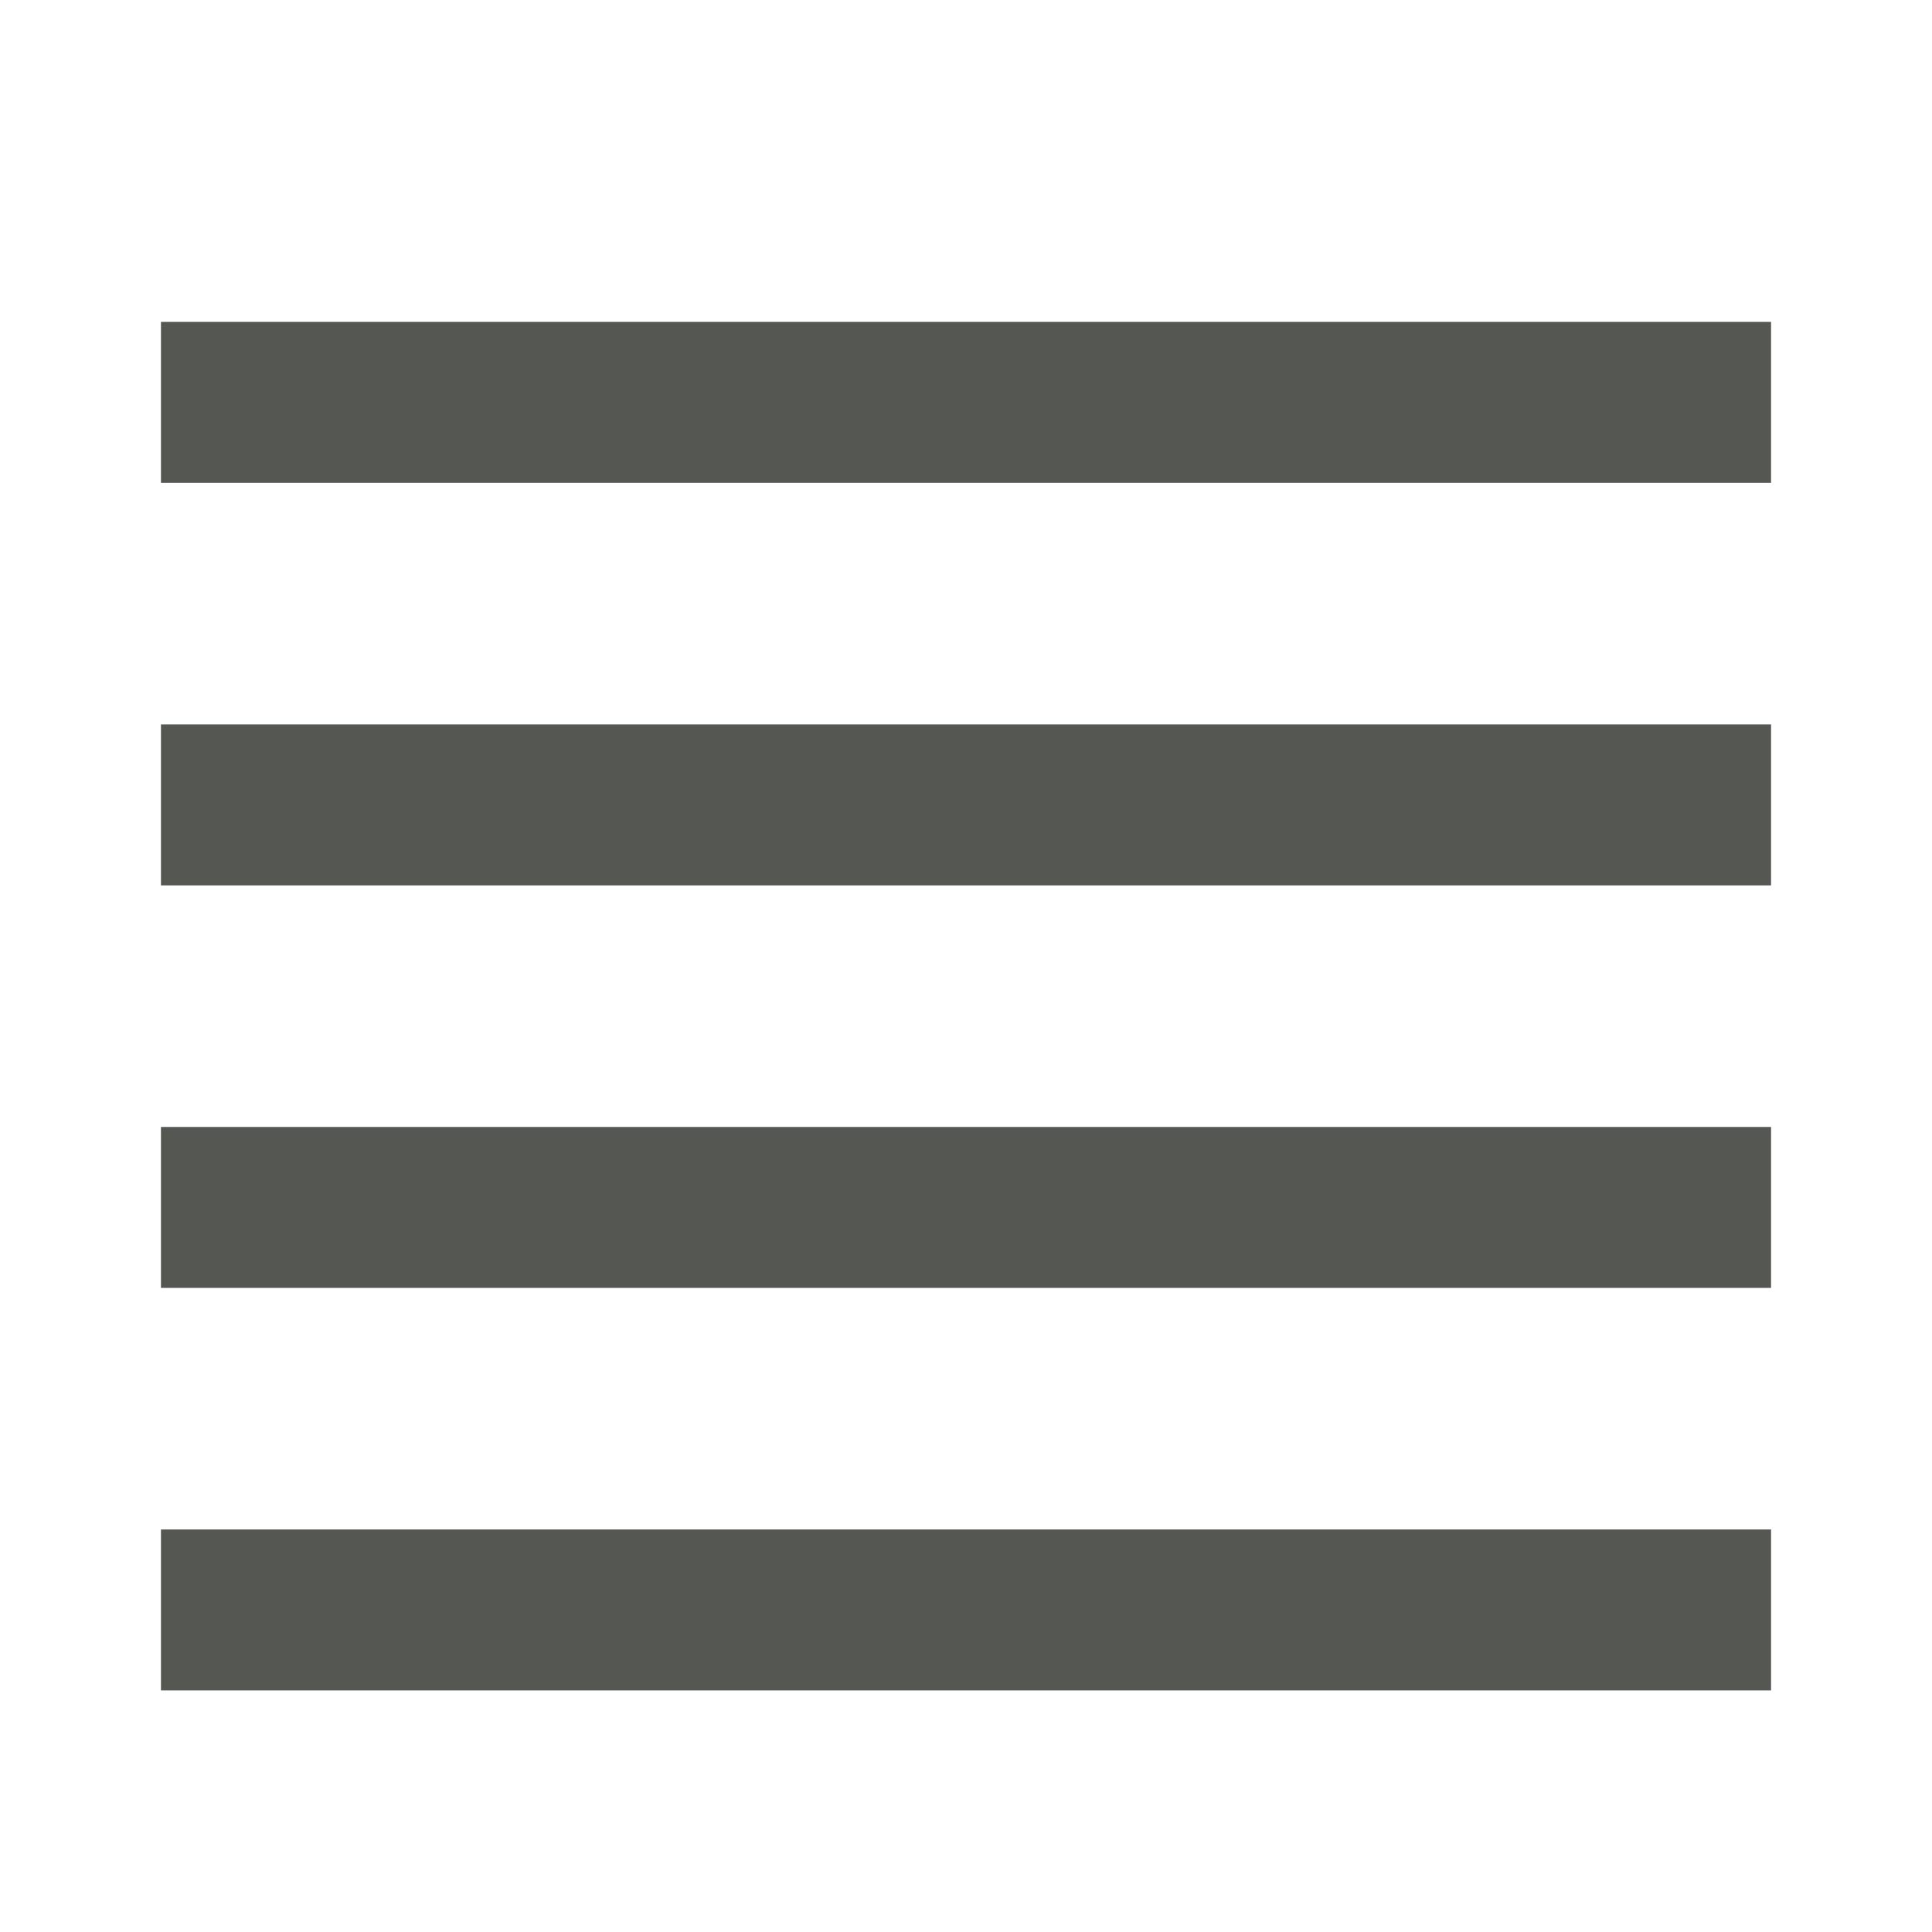
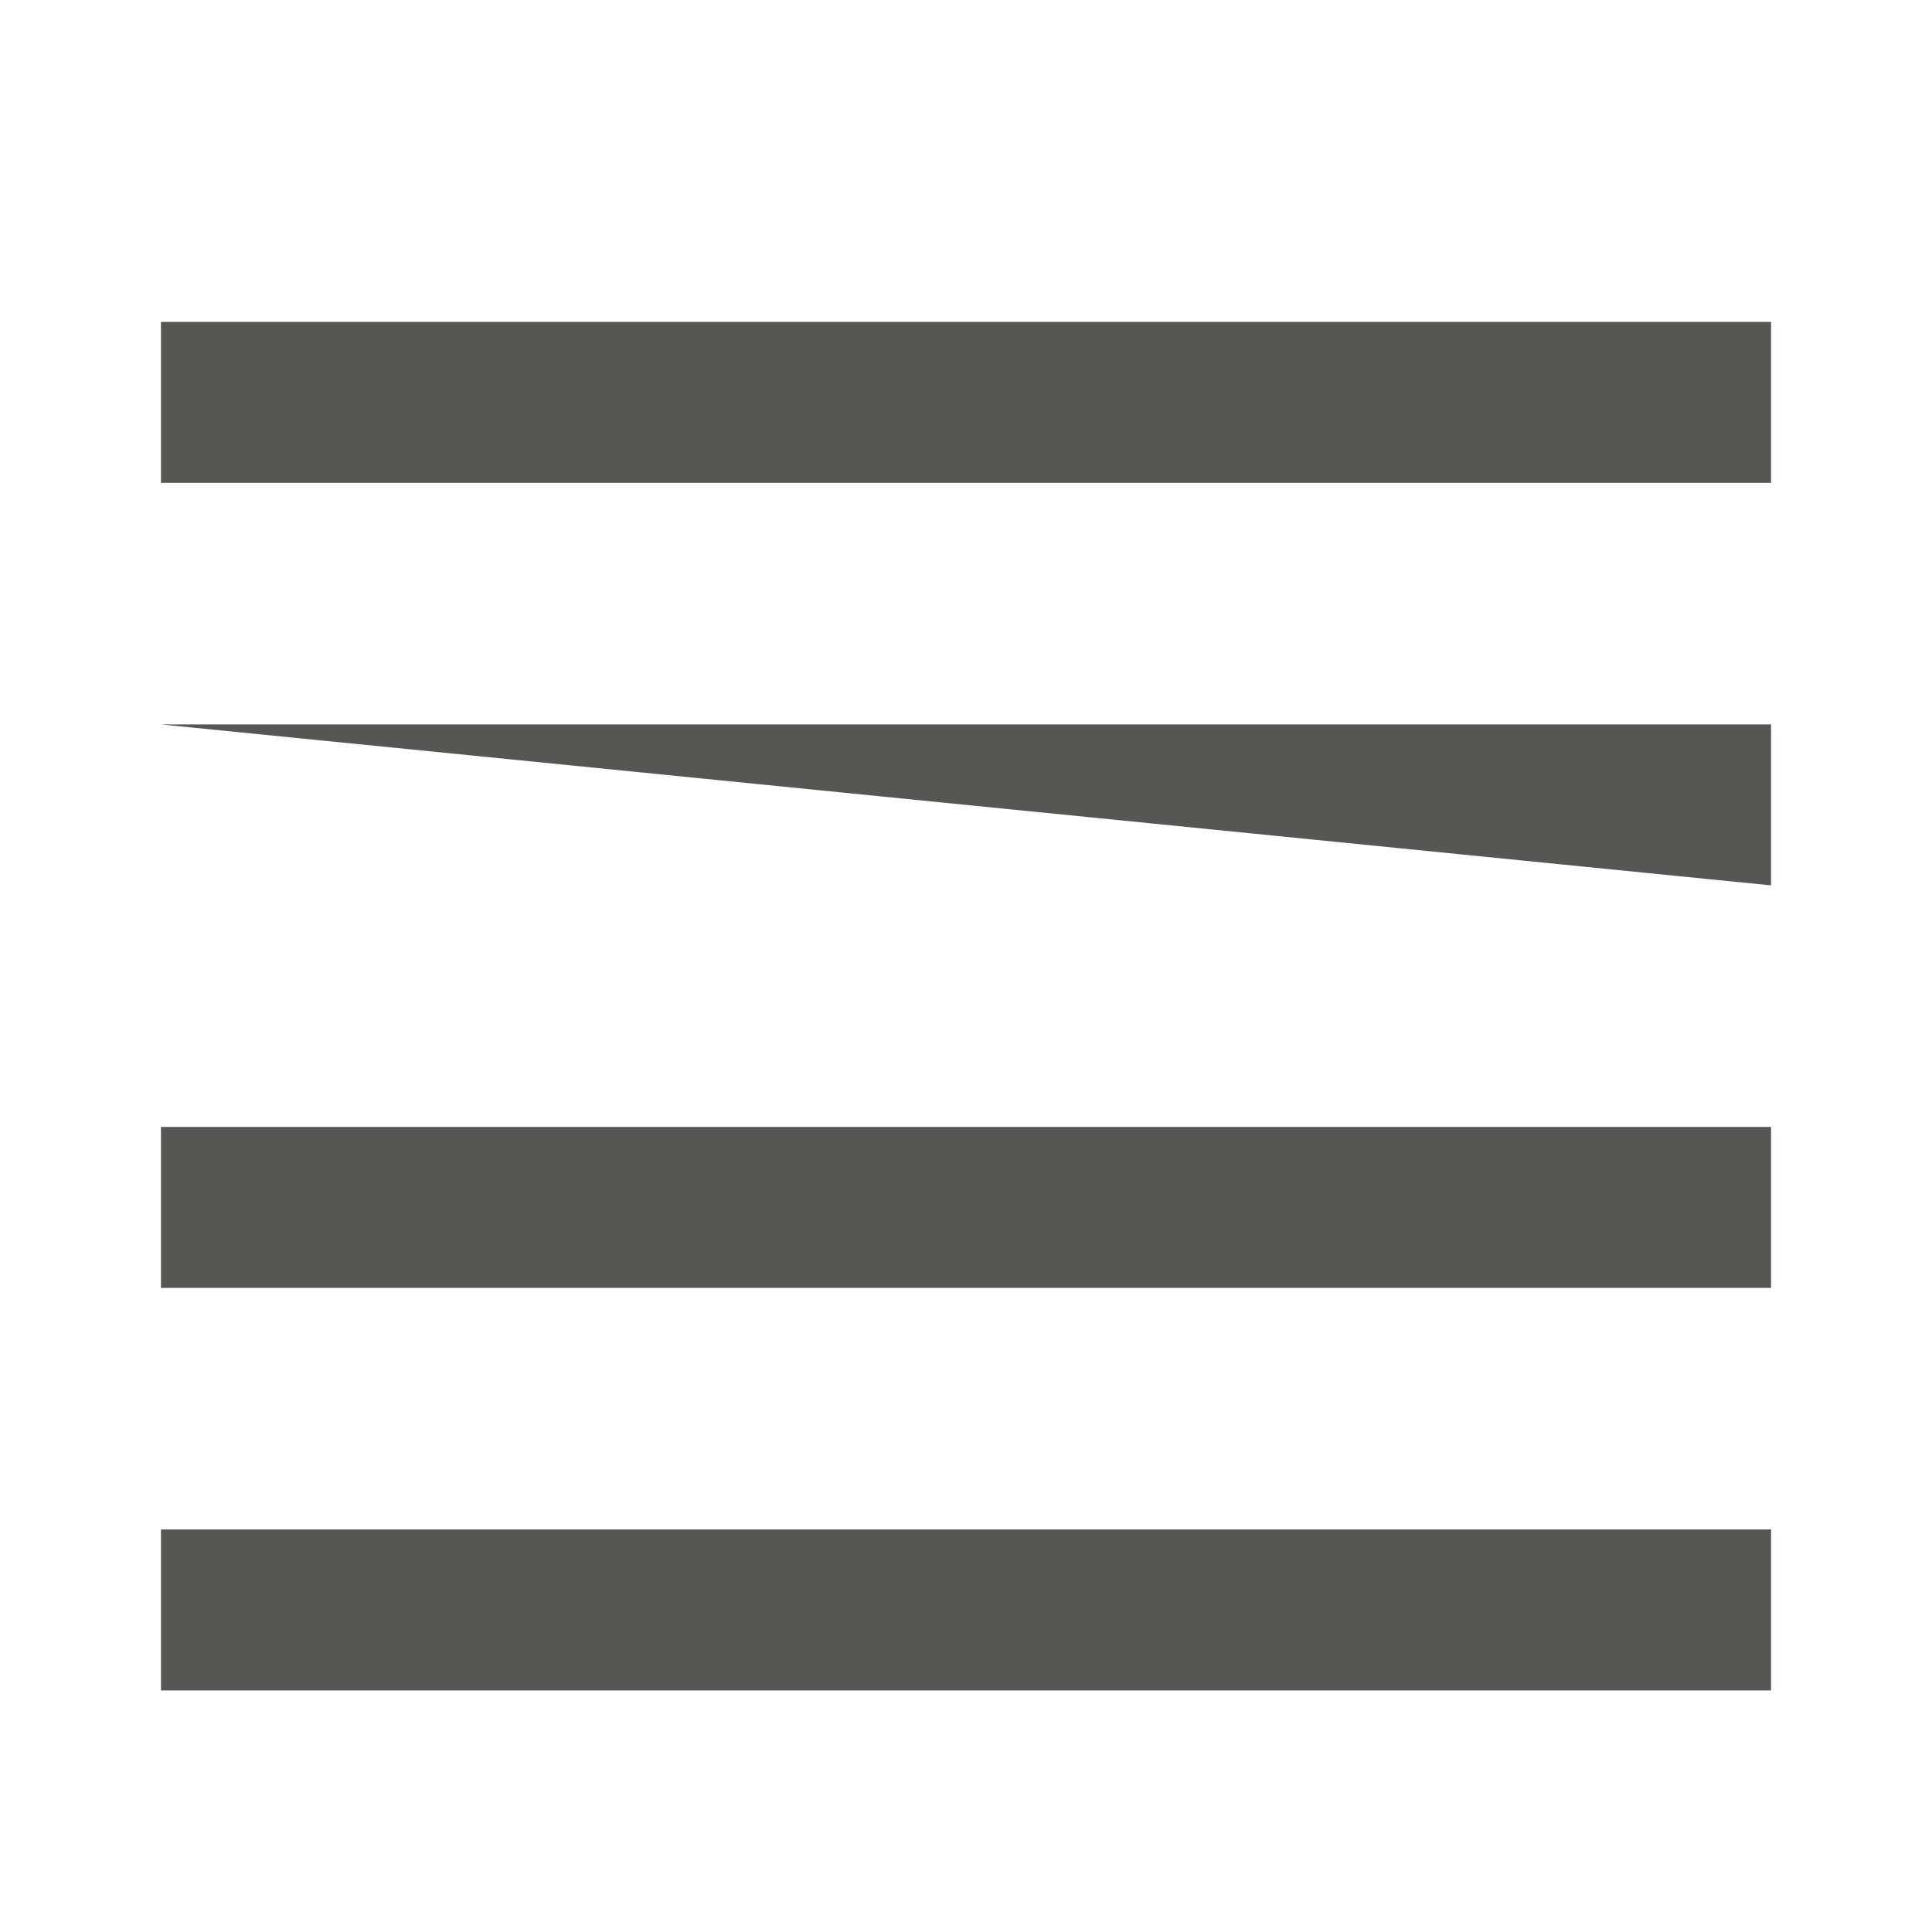
<svg xmlns="http://www.w3.org/2000/svg" height="24" viewBox="0 0 6.35 6.35" width="24">
-   <path d="m.529 293.031h5.292v.529h-5.292zm0 1.323h5.292v.529h-5.292zm0 1.323h5.292v.529h-5.292zm0-3.969h5.292v.529h-5.292z" fill="#555753" transform="translate(0 -290.65)" />
+   <path d="m.529 293.031h5.292v.529zm0 1.323h5.292v.529h-5.292zm0 1.323h5.292v.529h-5.292zm0-3.969h5.292v.529h-5.292z" fill="#555753" transform="translate(0 -290.65)" />
</svg>